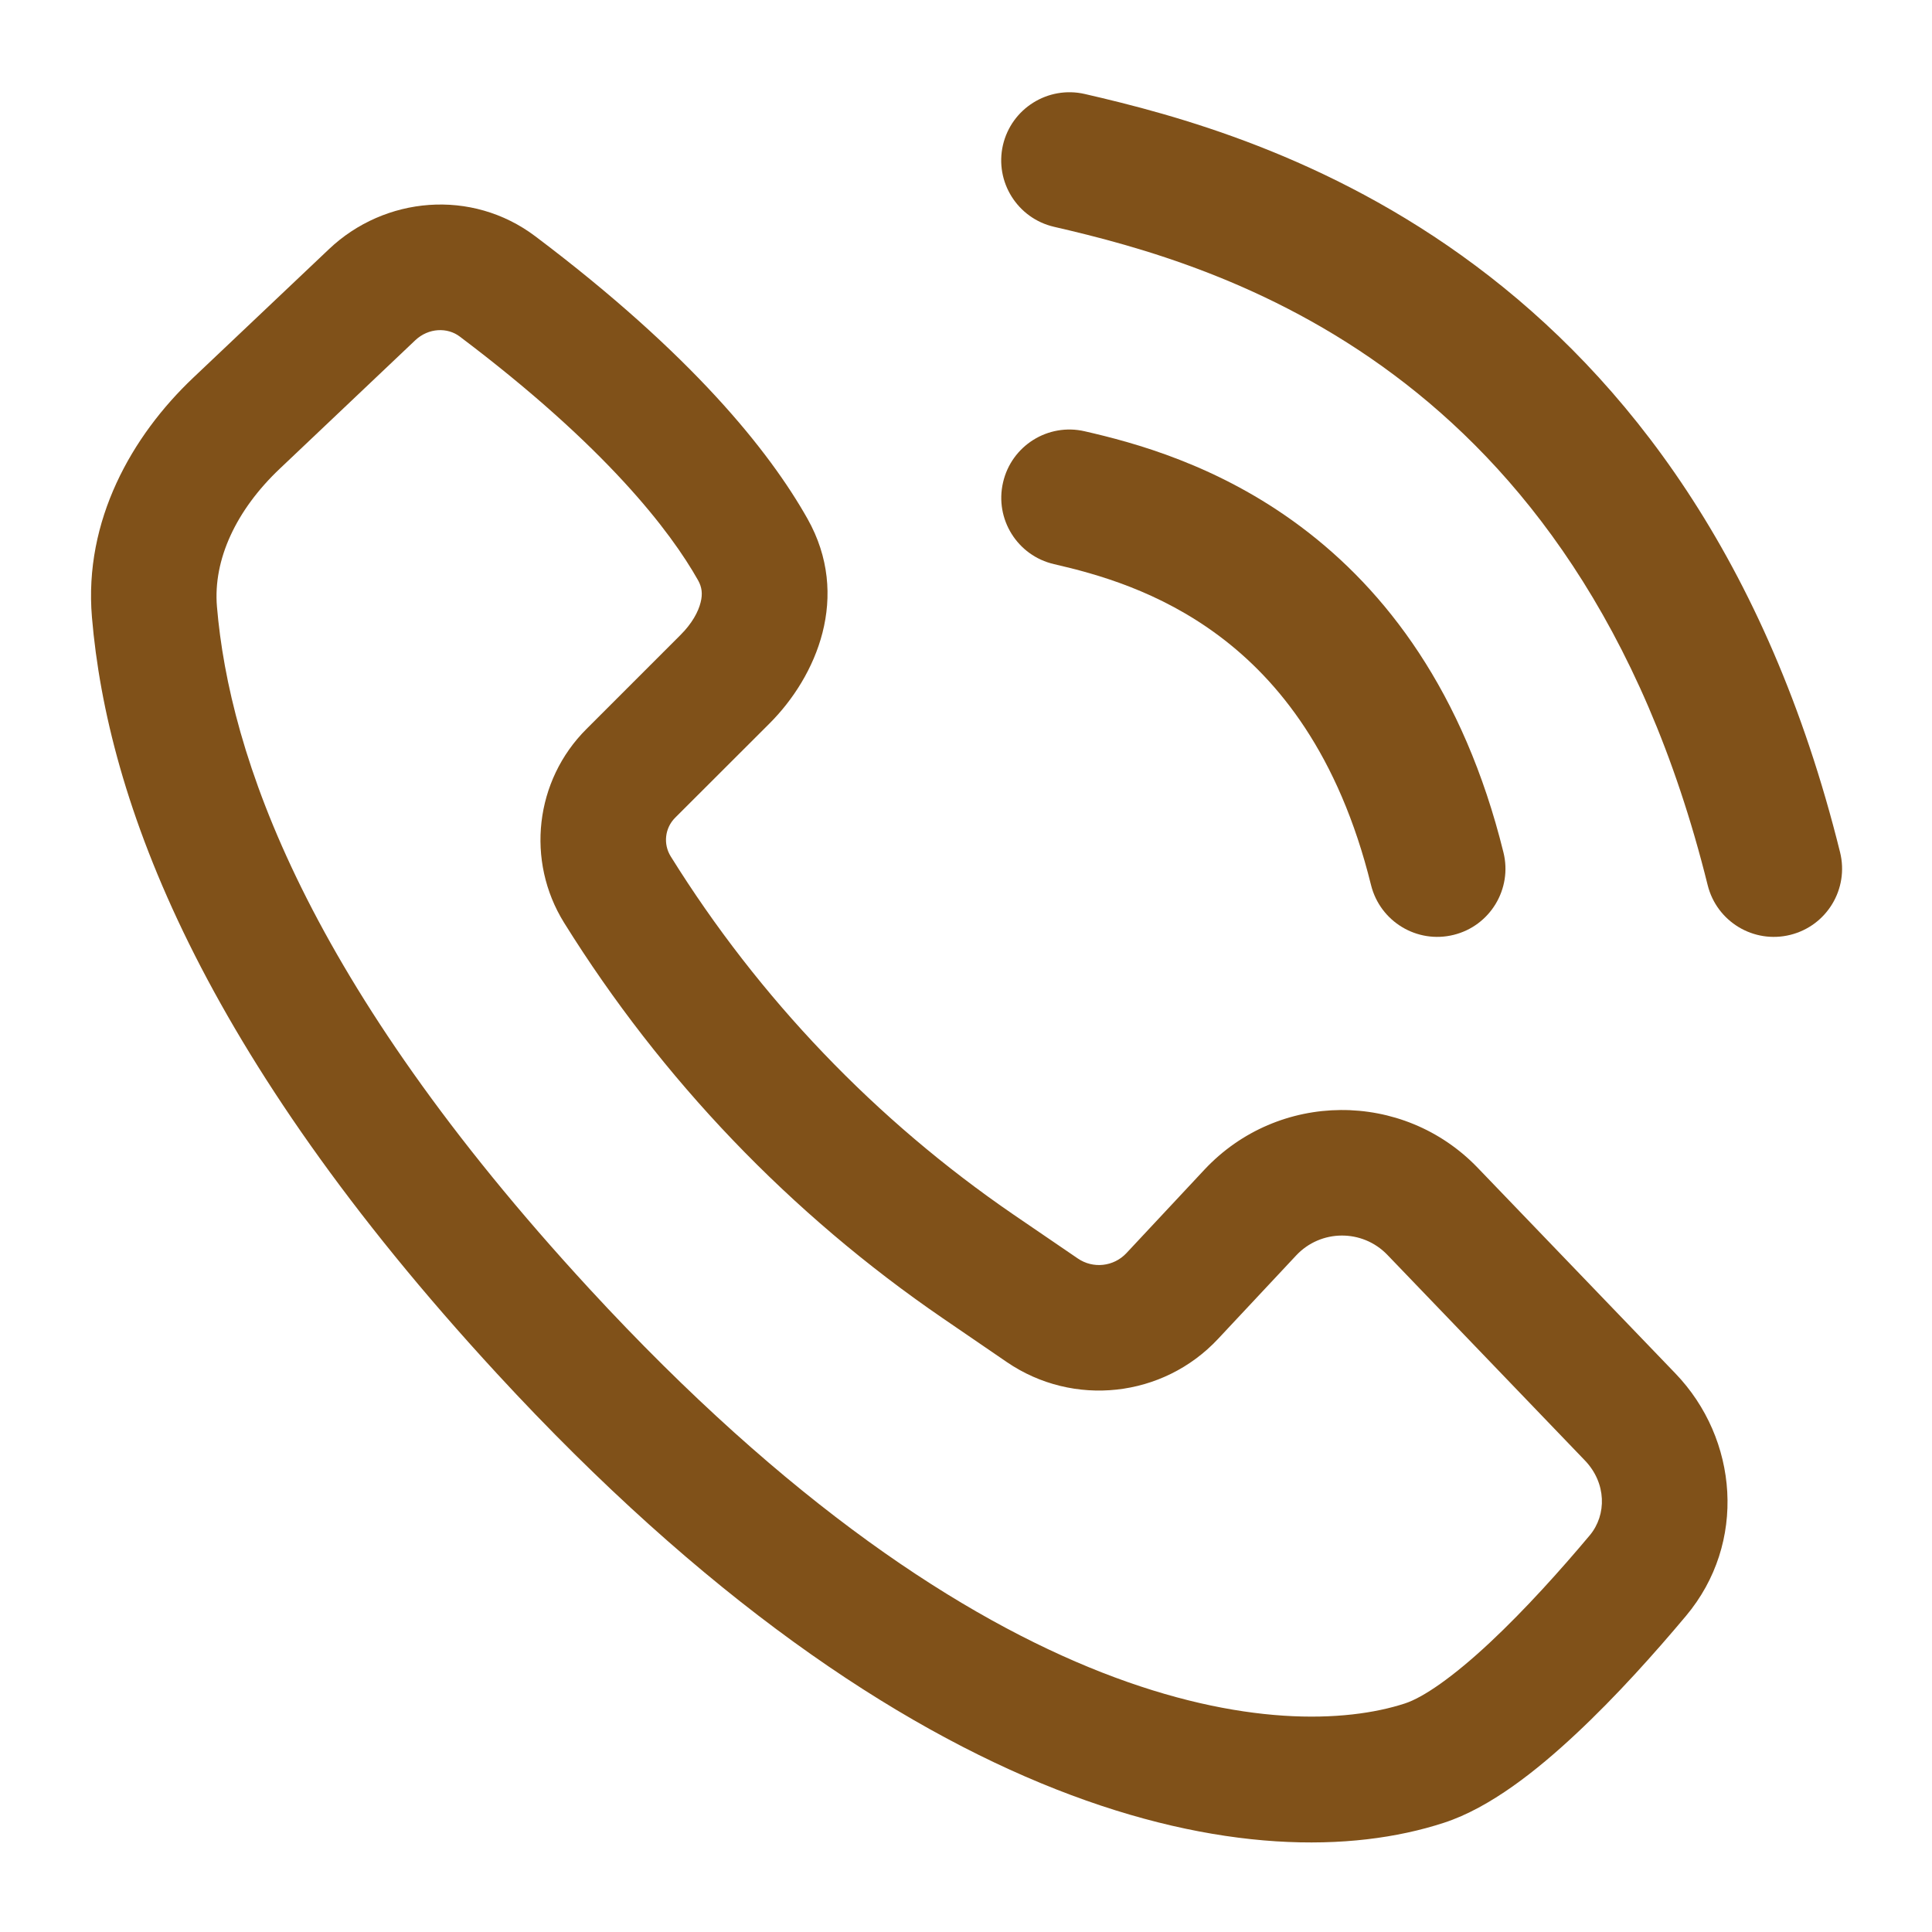
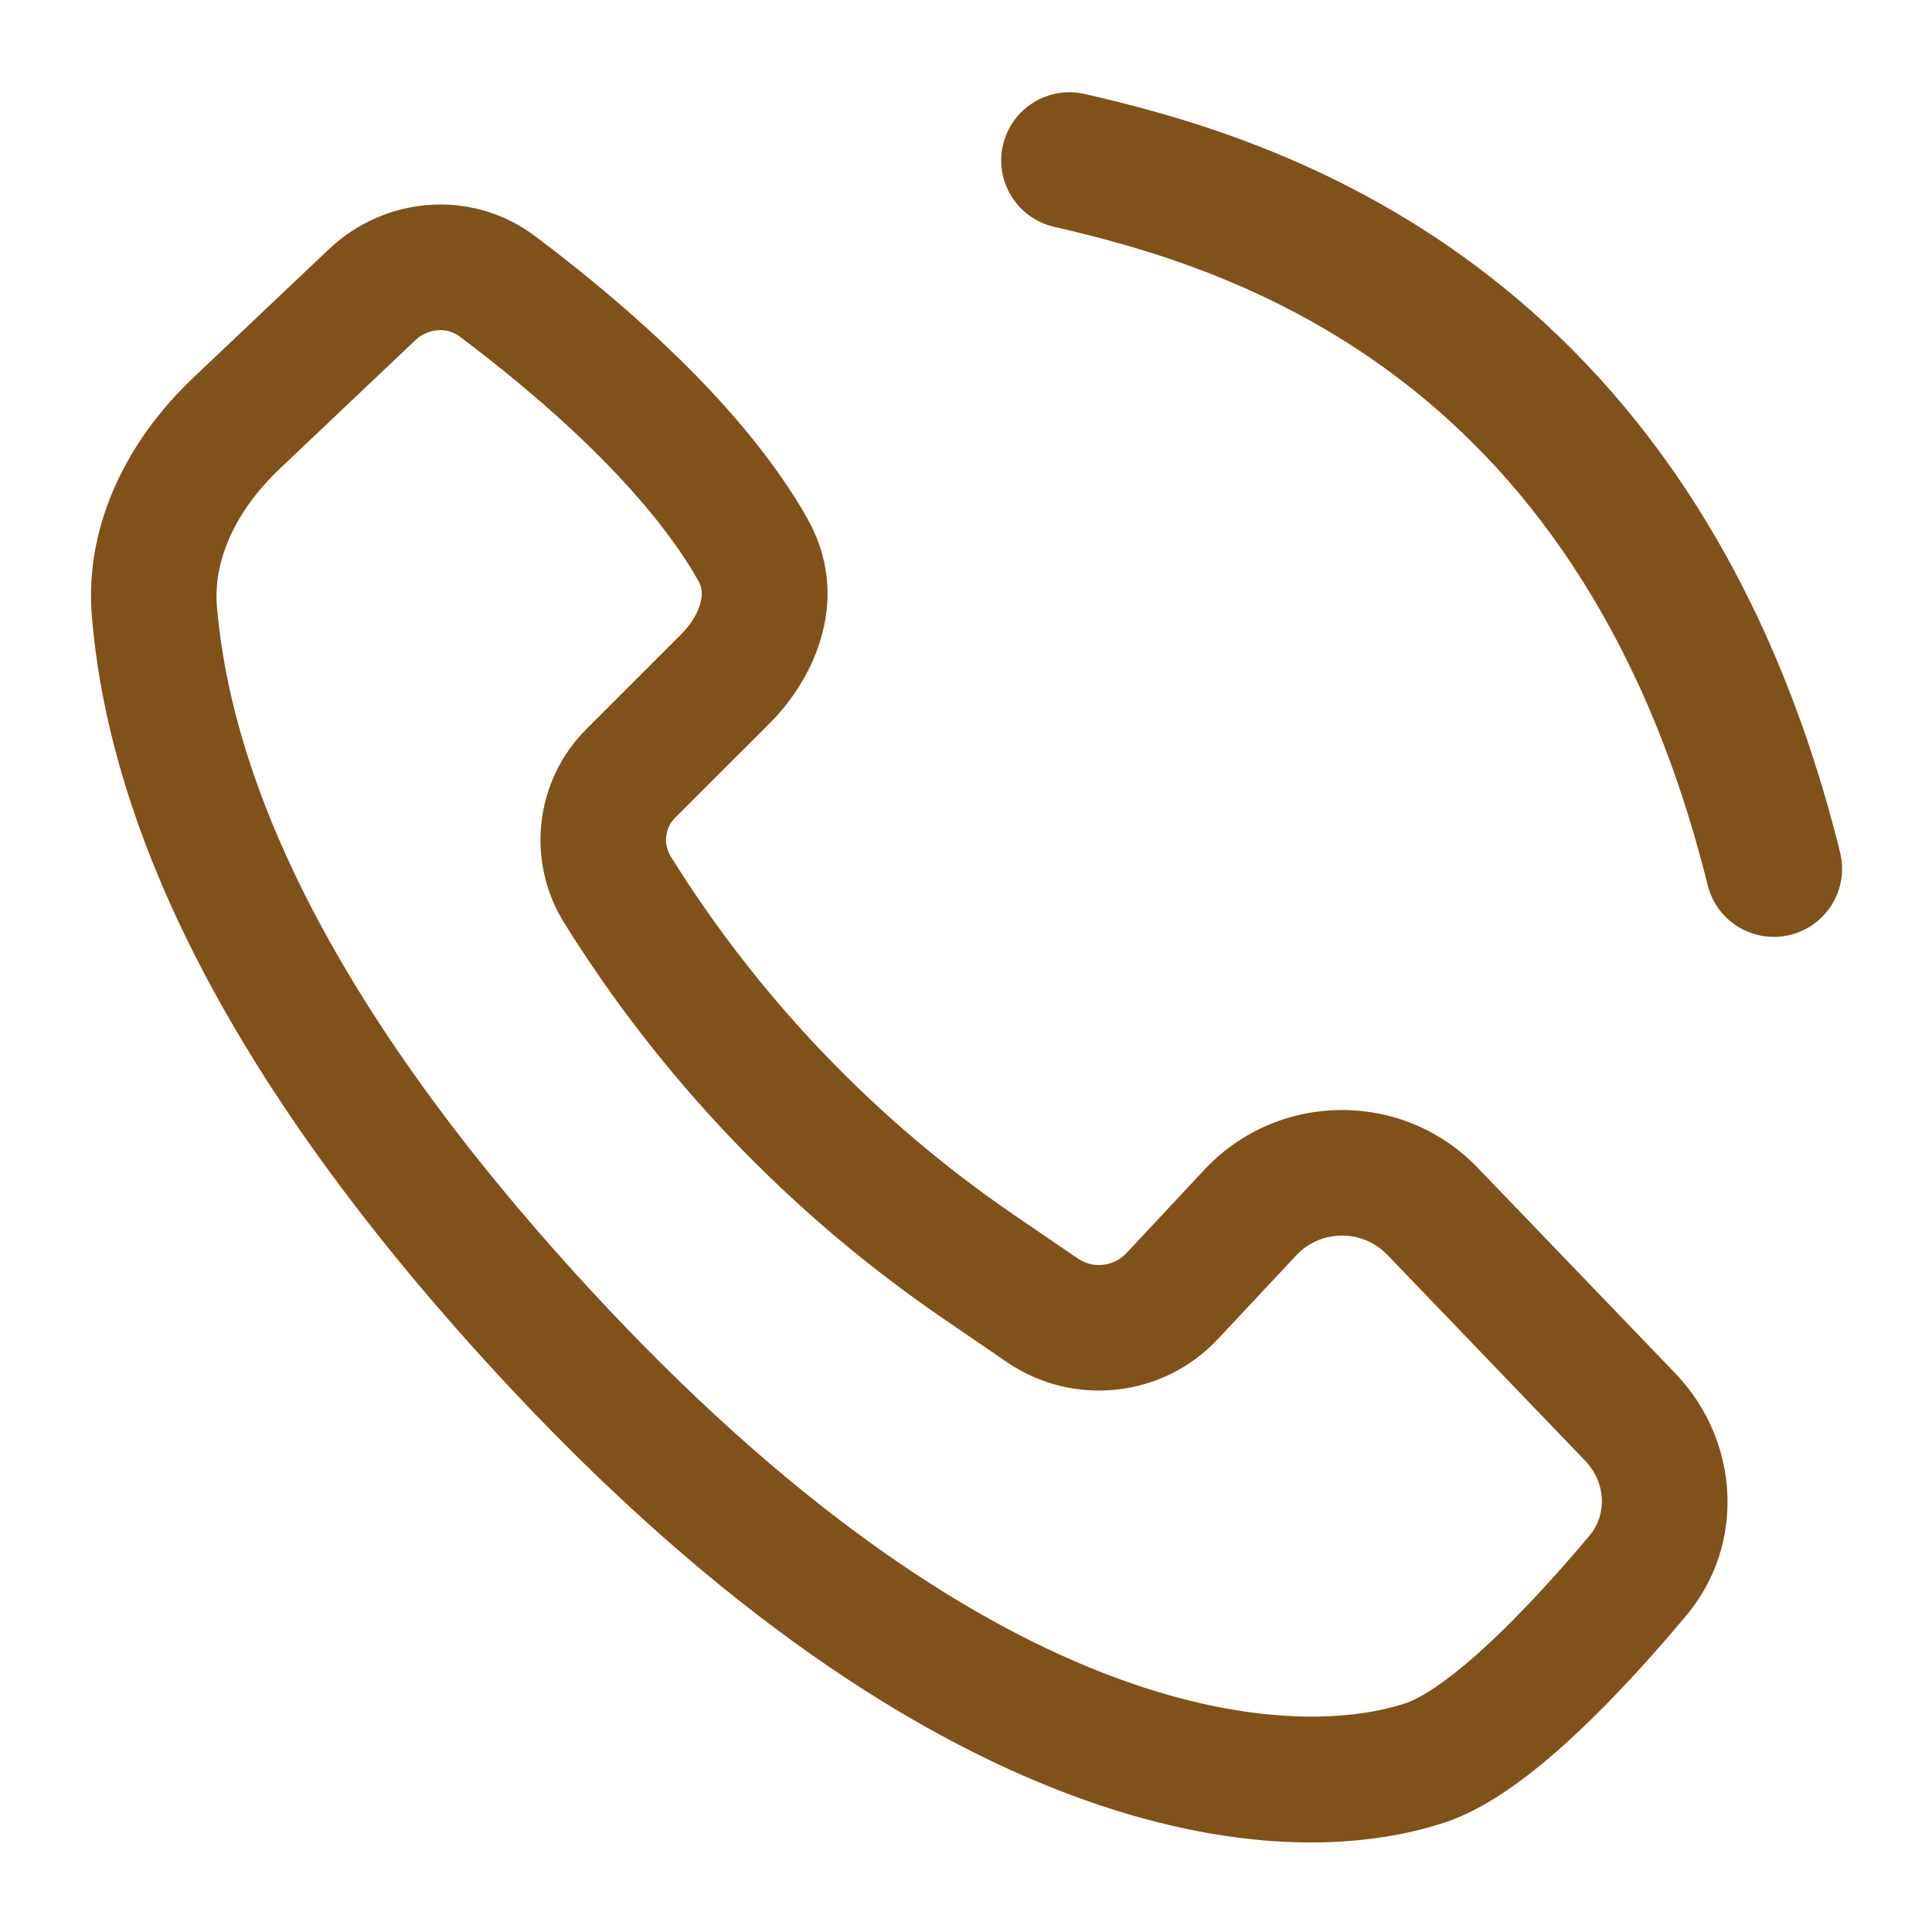
<svg xmlns="http://www.w3.org/2000/svg" width="17" height="17" viewBox="0 0 17 17" fill="none">
-   <path fill-rule="evenodd" clip-rule="evenodd" d="M8.826 4.245C8.9 3.922 9.222 3.72 9.545 3.795C9.968 3.892 10.717 4.088 11.448 4.636C12.192 5.193 12.879 6.083 13.229 7.5C13.309 7.821 13.112 8.147 12.791 8.226C12.469 8.306 12.144 8.109 12.064 7.788C11.779 6.634 11.246 5.984 10.729 5.597C10.2 5.201 9.649 5.05 9.275 4.964C8.952 4.89 8.751 4.567 8.826 4.245Z" fill="#805119" />
  <path fill-rule="evenodd" clip-rule="evenodd" d="M8.825 1.277C8.9 0.954 9.222 0.753 9.545 0.827C10.332 1.008 11.675 1.361 12.984 2.338C14.304 3.323 15.55 4.913 16.191 7.499C16.271 7.821 16.075 8.146 15.753 8.226C15.431 8.306 15.106 8.11 15.026 7.788C14.45 5.466 13.359 4.115 12.266 3.299C11.161 2.474 10.014 2.166 9.276 1.996C8.953 1.922 8.751 1.6 8.825 1.277Z" fill="#805119" />
  <path fill-rule="evenodd" clip-rule="evenodd" d="M4.045 2.961C3.938 2.88 3.772 2.883 3.654 2.994L2.461 4.125C2.079 4.487 1.874 4.923 1.909 5.338C2.019 6.641 2.689 8.632 5.187 11.341C8.689 15.139 11.32 15.329 12.362 14.989C12.522 14.937 12.784 14.758 13.111 14.452C13.421 14.162 13.732 13.815 13.989 13.509C14.139 13.329 14.136 13.049 13.946 12.851L12.207 11.041C11.987 10.813 11.621 10.816 11.405 11.047L10.718 11.781C10.234 12.299 9.444 12.385 8.859 11.985L8.295 11.599C6.956 10.682 5.822 9.498 4.964 8.12C4.625 7.575 4.706 6.867 5.161 6.414L5.989 5.586C6.089 5.486 6.145 5.383 6.165 5.3C6.184 5.226 6.176 5.166 6.143 5.107C5.9 4.676 5.336 3.934 4.045 2.961ZM2.895 2.192C3.384 1.728 4.15 1.657 4.71 2.079C6.09 3.119 6.77 3.97 7.105 4.564C7.49 5.247 7.185 5.953 6.77 6.367L5.941 7.195C5.85 7.286 5.834 7.427 5.902 7.536C6.679 8.784 7.706 9.857 8.919 10.688L9.483 11.073C9.618 11.166 9.8 11.146 9.912 11.026L10.598 10.292C11.247 9.599 12.345 9.591 13.003 10.276L14.742 12.085C15.296 12.661 15.374 13.577 14.835 14.219C14.564 14.542 14.221 14.927 13.865 15.259C13.527 15.575 13.114 15.906 12.705 16.039C11.073 16.572 8.016 16.038 4.375 12.089C1.76 9.254 0.945 7.043 0.809 5.431C0.737 4.58 1.16 3.835 1.701 3.323L2.895 2.192Z" fill="#805119" />
</svg>